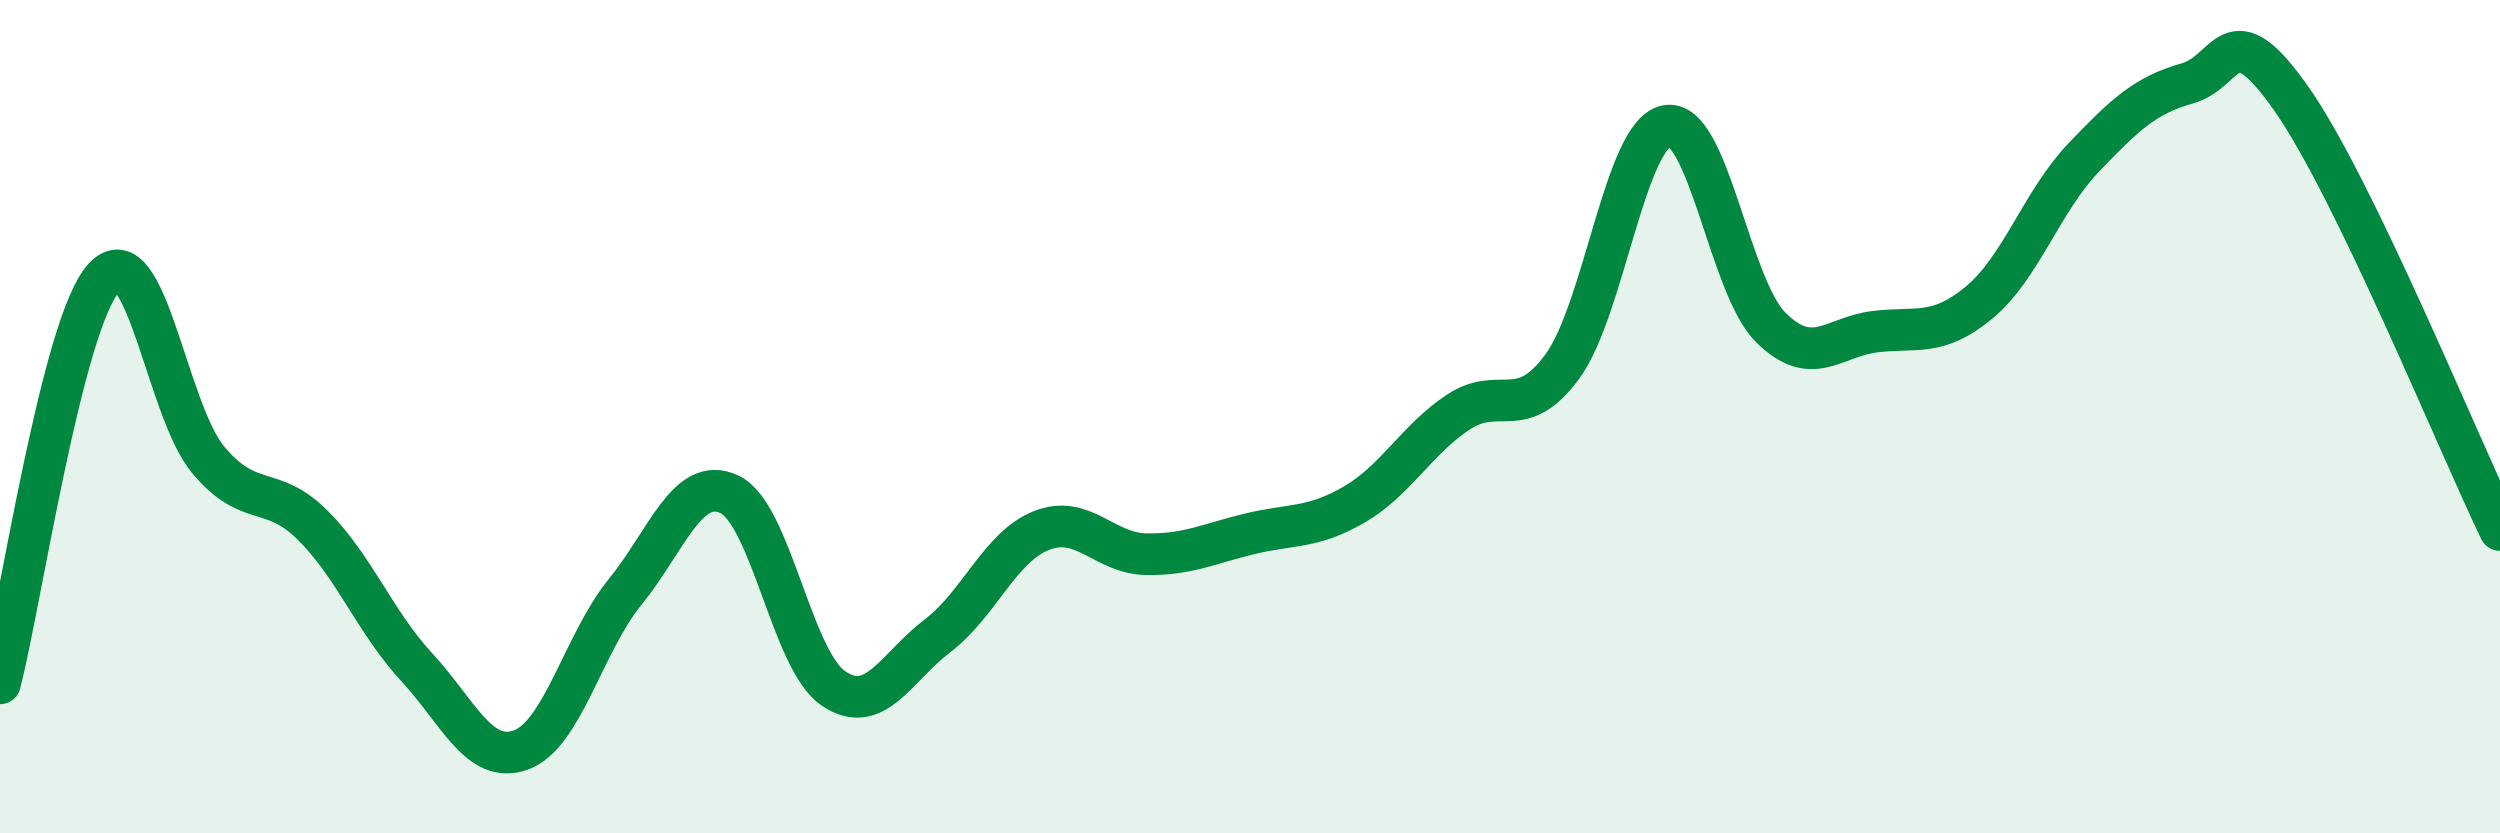
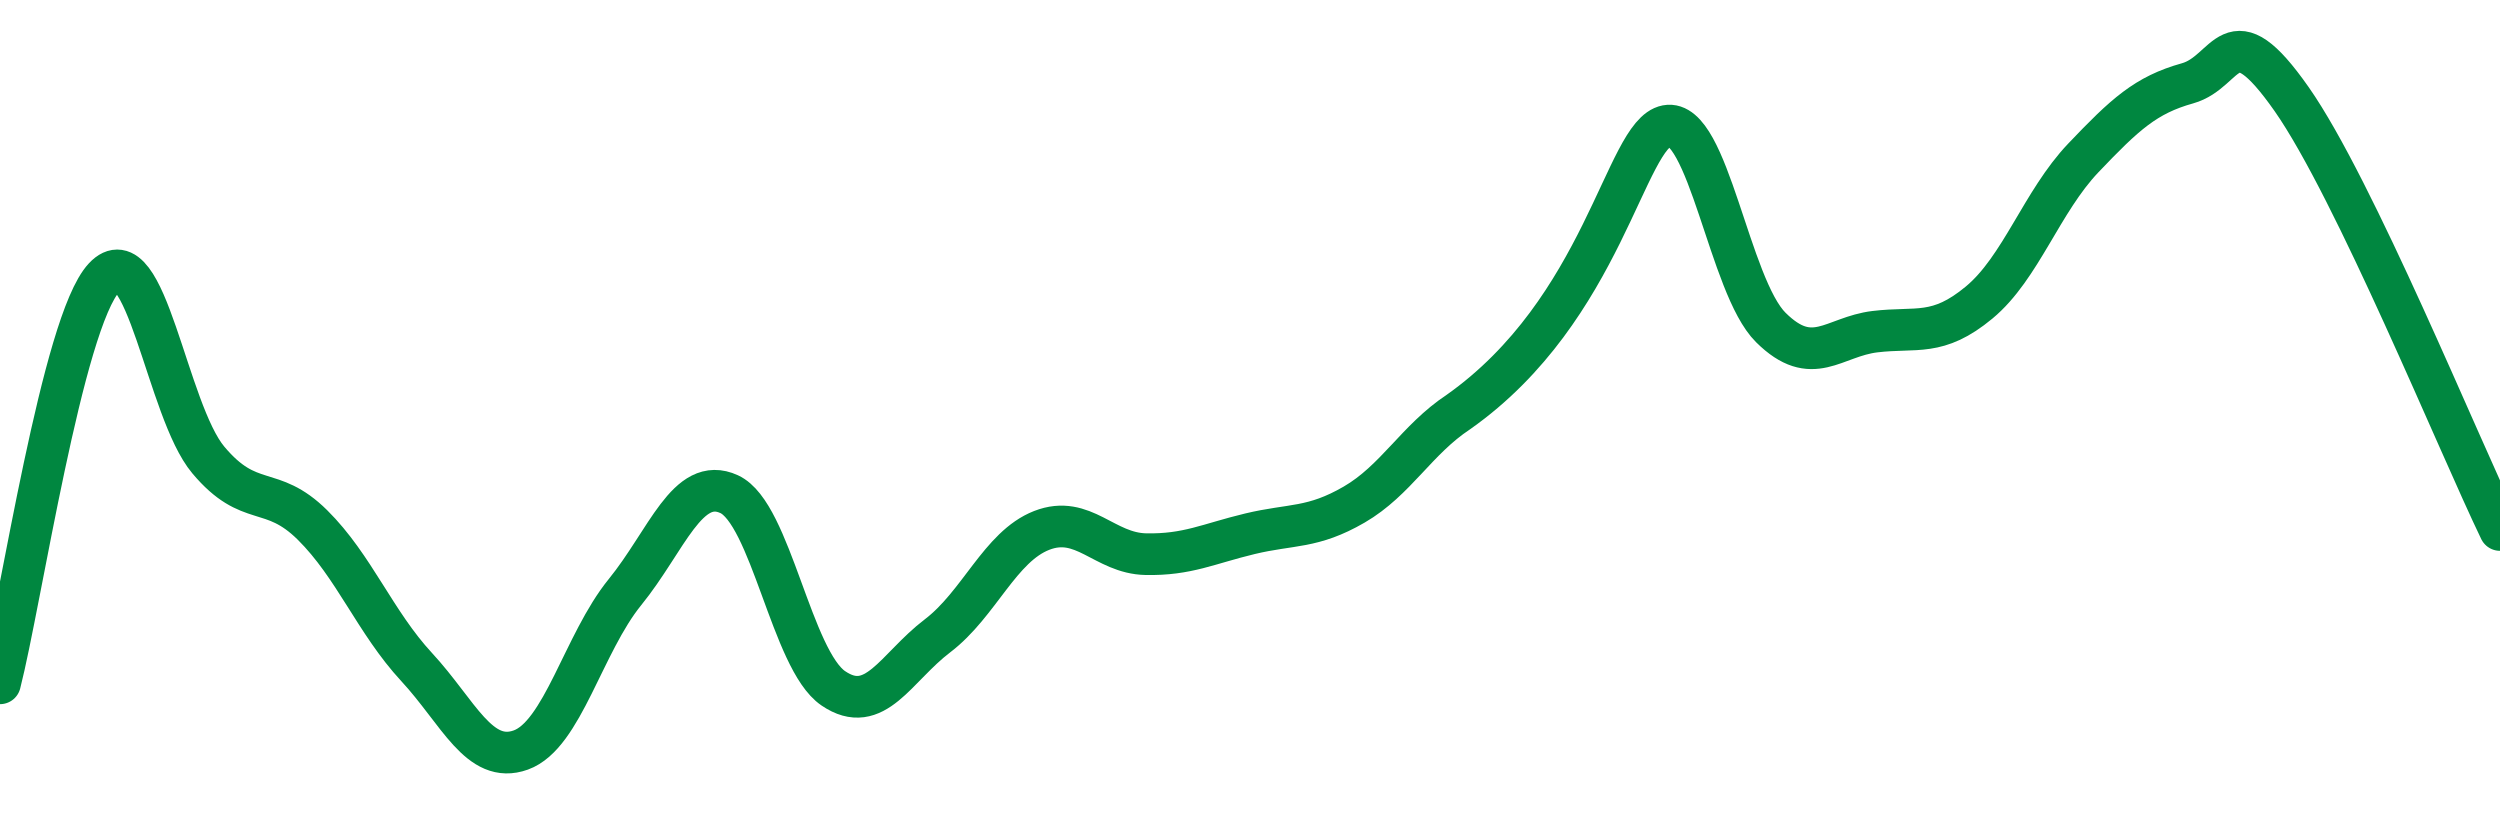
<svg xmlns="http://www.w3.org/2000/svg" width="60" height="20" viewBox="0 0 60 20">
-   <path d="M 0,16.4 C 0.5,14.45 1.5,7.73 2.5,6.66 C 3.5,5.59 4,9.85 5,11.04 C 6,12.23 6.5,11.61 7.5,12.6 C 8.5,13.59 9,14.93 10,16.01 C 11,17.09 11.5,18.36 12.5,18 C 13.5,17.64 14,15.44 15,14.21 C 16,12.98 16.5,11.4 17.5,11.86 C 18.5,12.32 19,15.84 20,16.52 C 21,17.2 21.5,16.02 22.5,15.26 C 23.5,14.5 24,13.12 25,12.73 C 26,12.34 26.5,13.28 27.5,13.3 C 28.5,13.32 29,13.05 30,12.81 C 31,12.57 31.5,12.69 32.5,12.11 C 33.5,11.53 34,10.55 35,9.89 C 36,9.23 36.5,10.16 37.5,8.79 C 38.5,7.42 39,3.21 40,3.02 C 41,2.83 41.5,6.87 42.5,7.86 C 43.5,8.85 44,8.08 45,7.96 C 46,7.84 46.5,8.09 47.5,7.26 C 48.5,6.43 49,4.84 50,3.79 C 51,2.74 51.5,2.28 52.5,2 C 53.5,1.72 53.5,0.24 55,2.38 C 56.5,4.52 59,10.65 60,12.72L60 20L0 20Z" fill="#008740" opacity="0.1" stroke-linecap="round" stroke-linejoin="round" />
-   <path d="M 0,16.4 C 0.5,14.45 1.5,7.73 2.5,6.66 C 3.5,5.59 4,9.85 5,11.04 C 6,12.23 6.5,11.61 7.5,12.6 C 8.5,13.59 9,14.93 10,16.01 C 11,17.09 11.5,18.36 12.5,18 C 13.5,17.64 14,15.44 15,14.21 C 16,12.98 16.5,11.4 17.5,11.86 C 18.5,12.32 19,15.84 20,16.52 C 21,17.2 21.5,16.02 22.5,15.26 C 23.5,14.5 24,13.12 25,12.73 C 26,12.34 26.5,13.28 27.5,13.3 C 28.5,13.32 29,13.05 30,12.81 C 31,12.57 31.5,12.69 32.5,12.11 C 33.5,11.53 34,10.55 35,9.89 C 36,9.23 36.5,10.16 37.5,8.79 C 38.5,7.42 39,3.21 40,3.02 C 41,2.83 41.5,6.87 42.5,7.86 C 43.5,8.85 44,8.08 45,7.96 C 46,7.84 46.5,8.09 47.5,7.26 C 48.5,6.43 49,4.84 50,3.79 C 51,2.74 51.5,2.28 52.5,2 C 53.5,1.72 53.5,0.24 55,2.38 C 56.5,4.52 59,10.65 60,12.72" stroke="#008740" stroke-width="1" fill="none" stroke-linecap="round" stroke-linejoin="round" />
+   <path d="M 0,16.4 C 0.5,14.45 1.5,7.73 2.5,6.66 C 3.5,5.59 4,9.85 5,11.04 C 6,12.23 6.5,11.61 7.5,12.6 C 8.5,13.59 9,14.93 10,16.01 C 11,17.09 11.5,18.36 12.5,18 C 13.5,17.64 14,15.44 15,14.21 C 16,12.98 16.5,11.4 17.5,11.86 C 18.5,12.32 19,15.84 20,16.52 C 21,17.2 21.5,16.02 22.5,15.26 C 23.5,14.5 24,13.12 25,12.73 C 26,12.34 26.5,13.28 27.5,13.3 C 28.5,13.32 29,13.05 30,12.81 C 31,12.57 31.5,12.69 32.5,12.11 C 33.5,11.53 34,10.55 35,9.89 C 38.5,7.42 39,3.21 40,3.02 C 41,2.83 41.5,6.87 42.5,7.86 C 43.5,8.85 44,8.08 45,7.96 C 46,7.84 46.5,8.09 47.5,7.26 C 48.5,6.43 49,4.84 50,3.79 C 51,2.74 51.5,2.28 52.5,2 C 53.5,1.72 53.5,0.24 55,2.38 C 56.5,4.52 59,10.65 60,12.72" stroke="#008740" stroke-width="1" fill="none" stroke-linecap="round" stroke-linejoin="round" />
</svg>